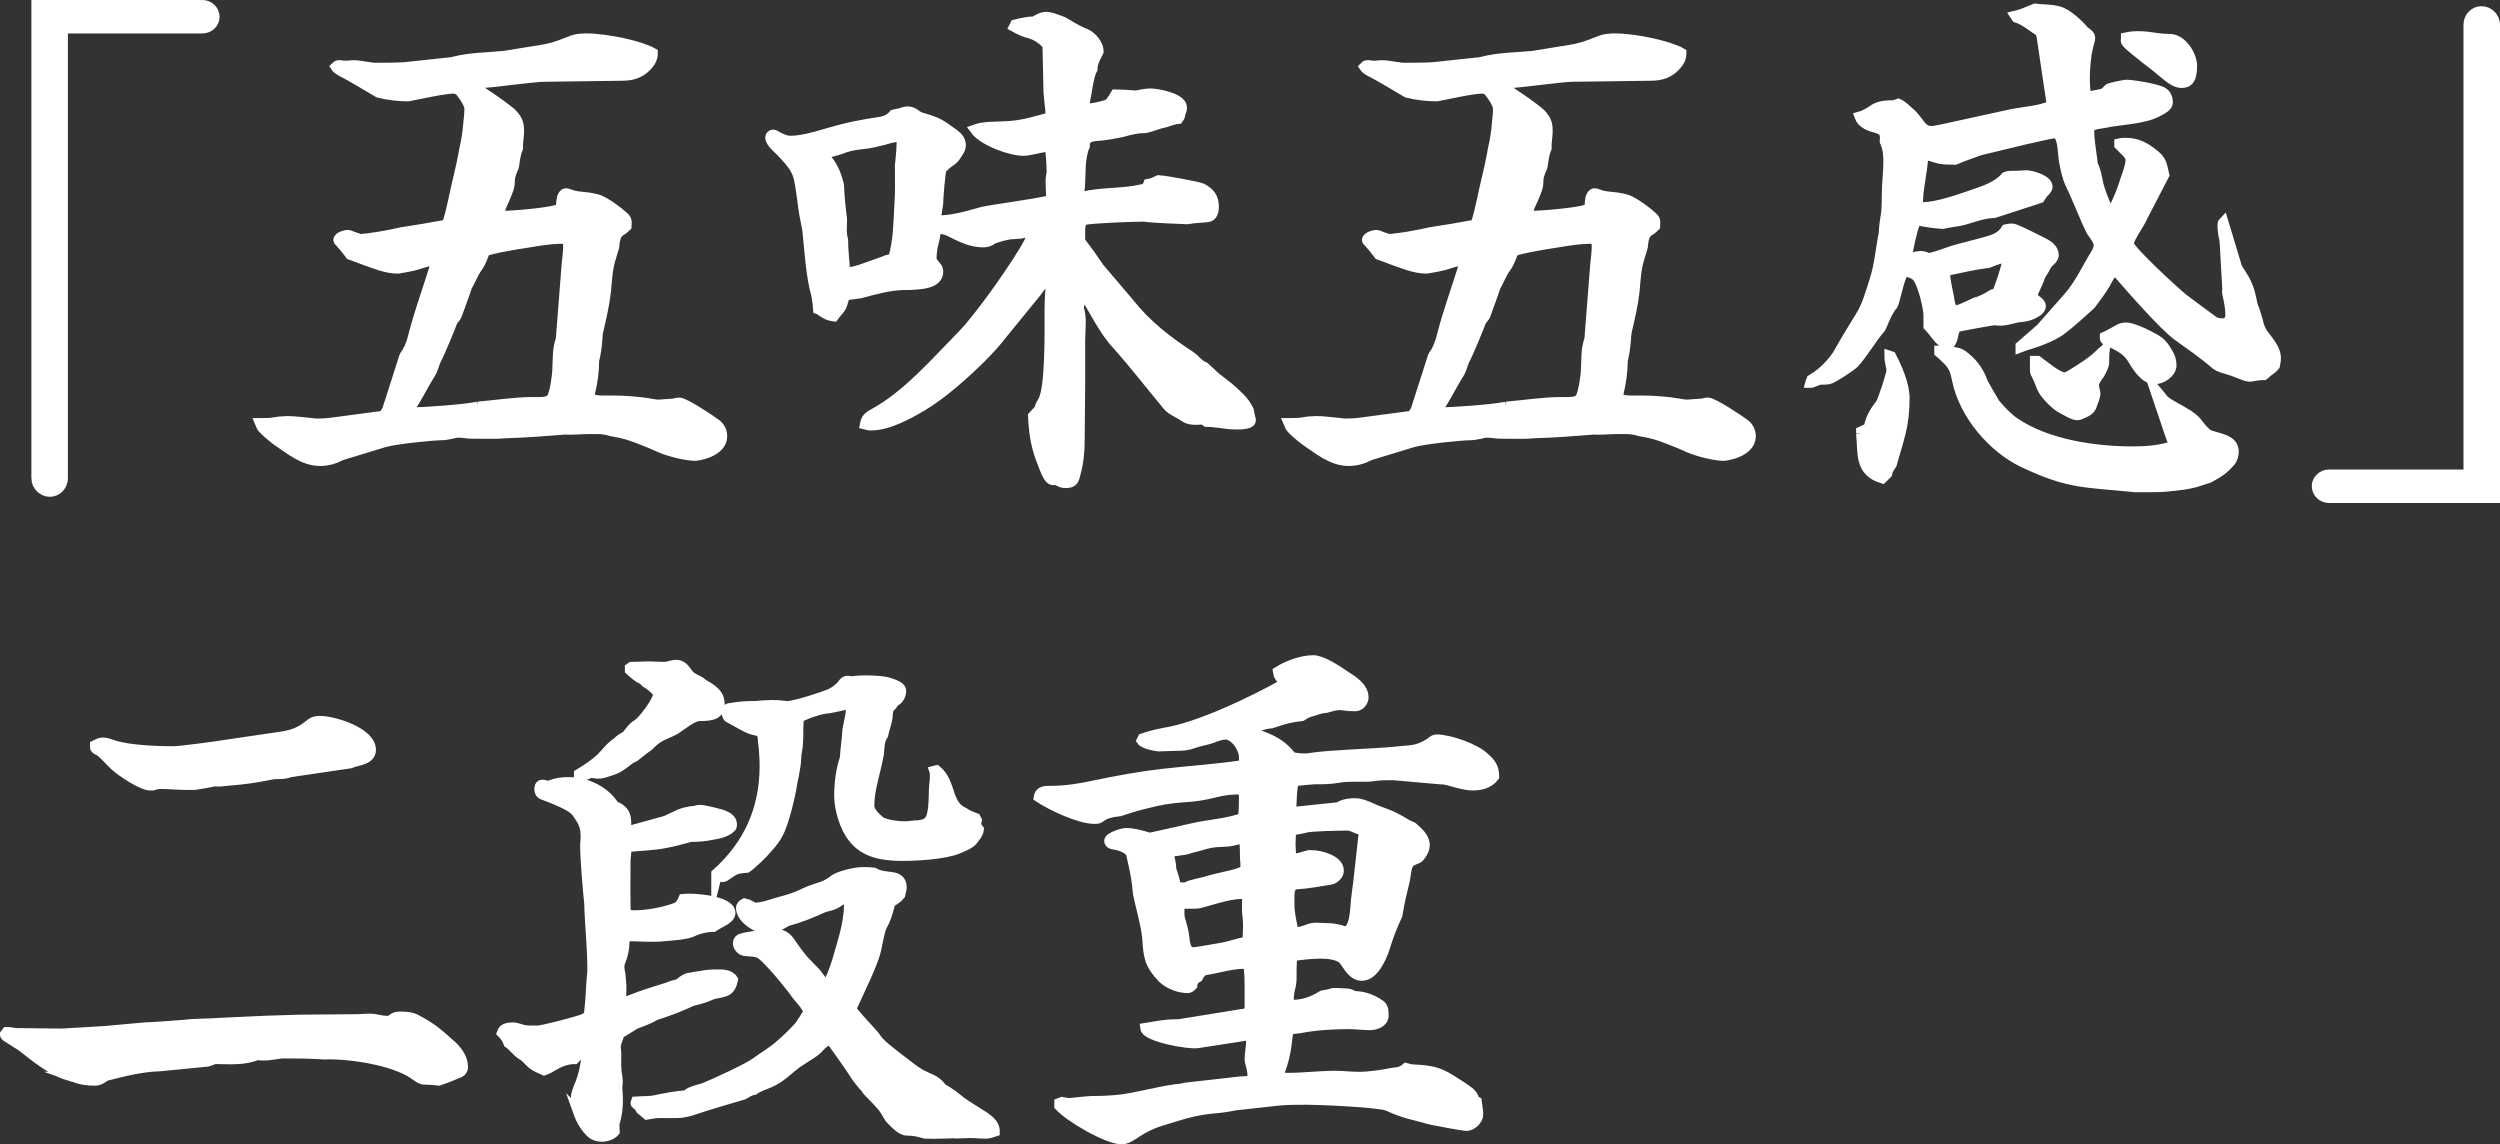
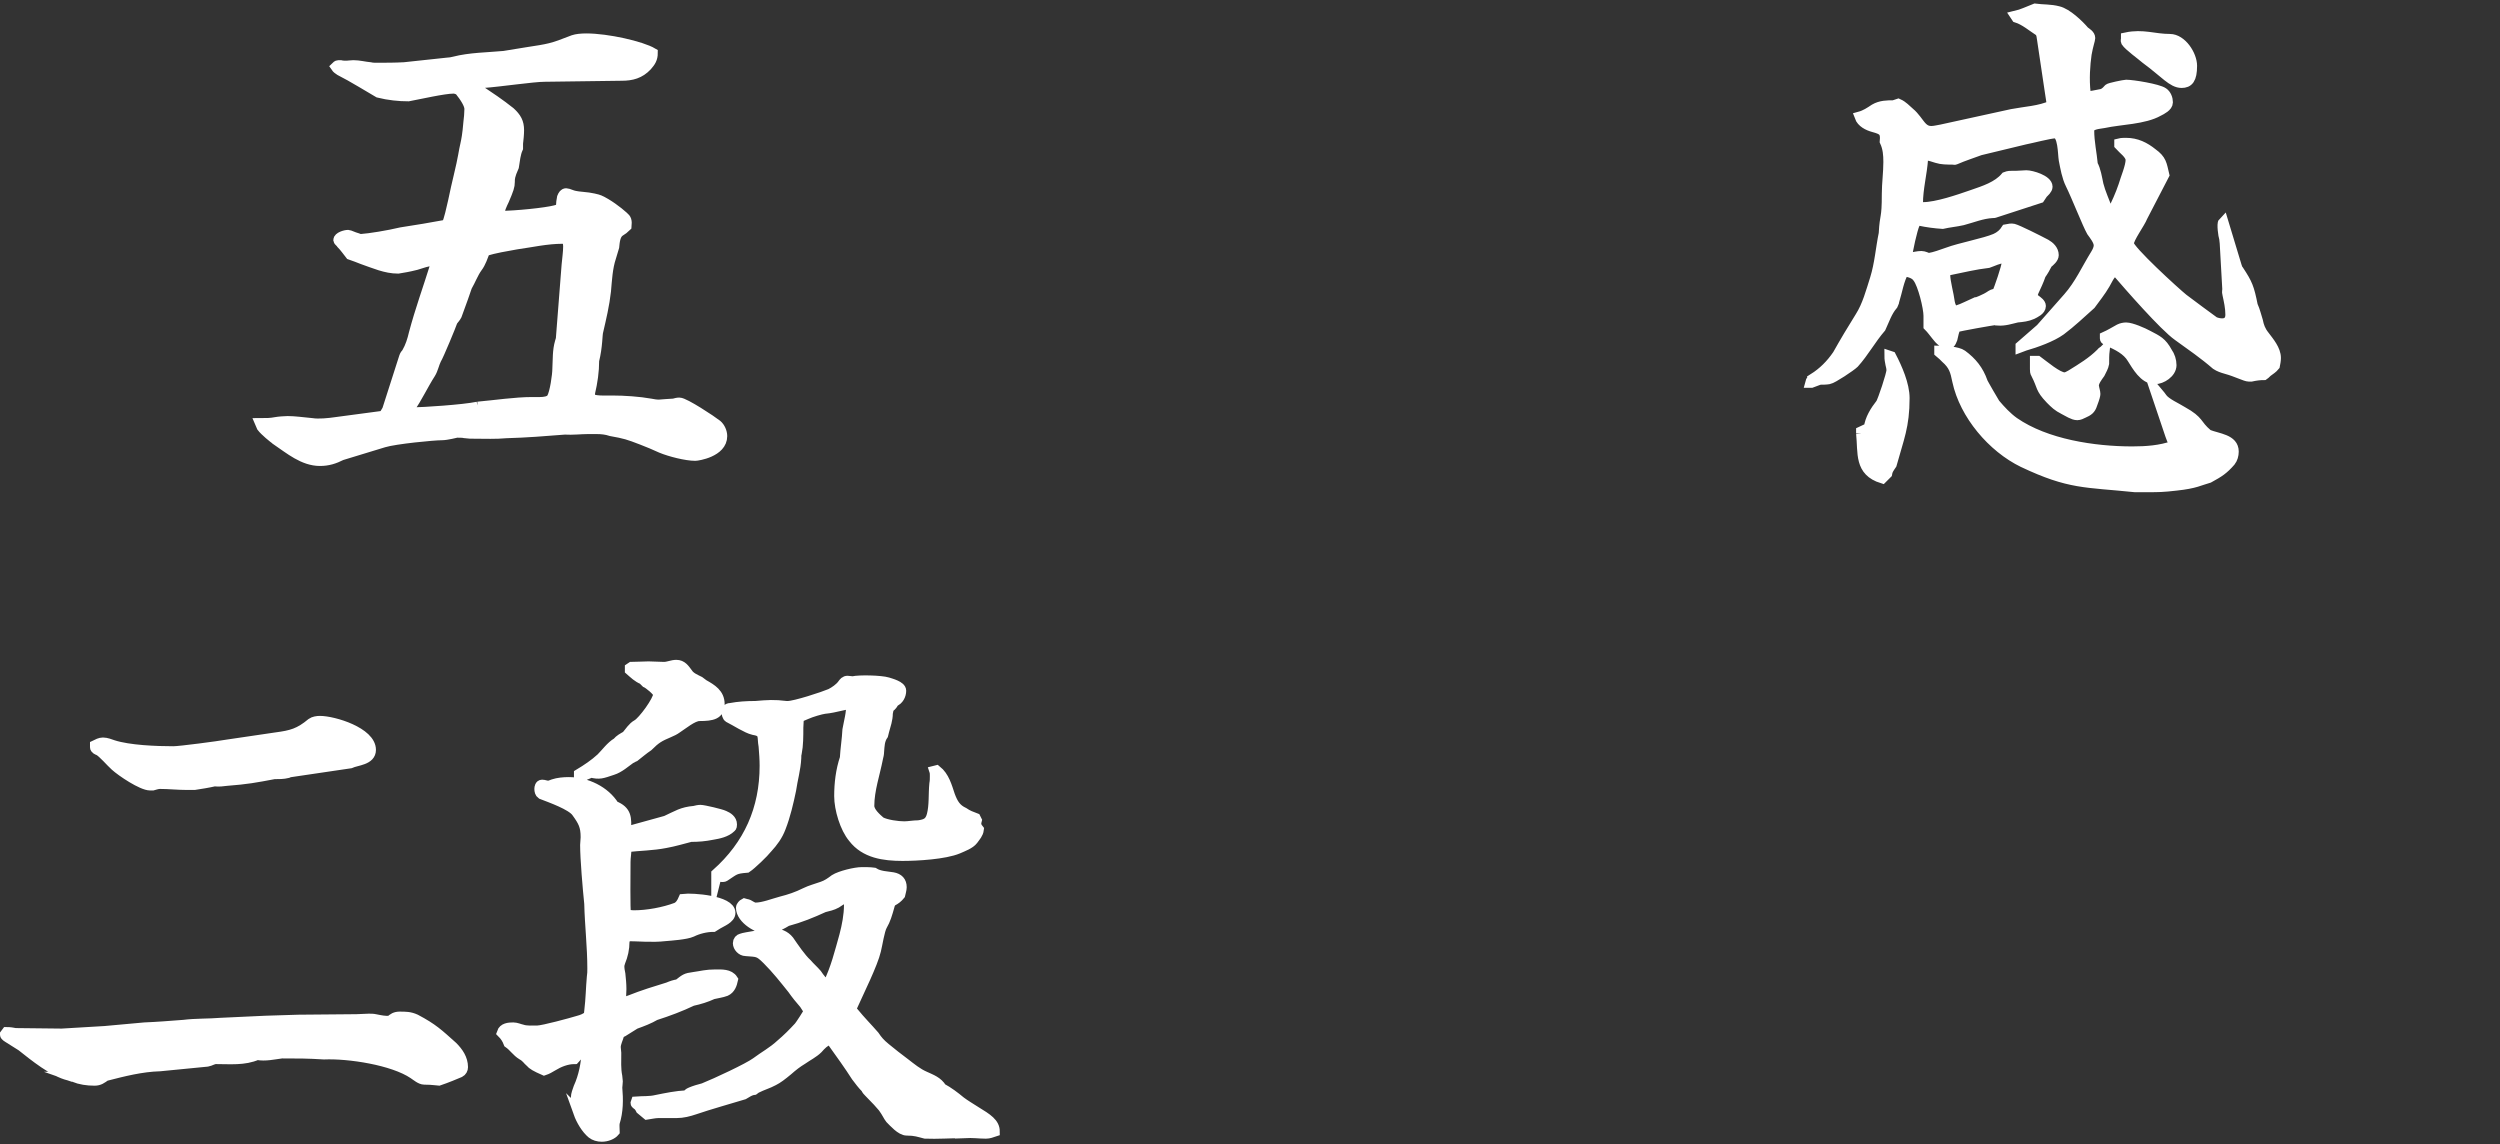
<svg xmlns="http://www.w3.org/2000/svg" viewBox="0 0 243.05 111.25">
  <rect x="0" y="0" width="243.05" height="111.25" fill="#333333" stroke="none" />
  <g fill="#fff" stroke="#fff" stroke-miterlimit="10">
-     <path d="m3.55 46.5v-46h16.15c.6 0 1.15.5 1.15 1.15 0 .6-.55 1.1-1.15 1.1h-13.6v43.75c0 .7-.55 1.3-1.25 1.3s-1.3-.6-1.3-1.3z" />
    <path d="m26.9 42.8c-.35-.25-1.15-.9-1.45-1.3l-.15-.35c.55 0 1 0 1.5-.1.25-.05.9-.1 1.15-.1.7 0 1.35.1 2.4.2.6.1 1.65 0 2.3-.1l4.5-.6.2-.1.3-.5 1.65-5.15c.05-.15.15-.3.25-.4.35-.6.55-1.25.7-1.9.6-2.25 1.35-4.3 2.05-6.55v-.3c0-.1-.05-.2-.2-.2-.5 0-1.15.25-1.65.4-.8.2-1.15.25-1.75.35-1.2 0-2.3-.5-3.45-.9-.25-.1-.9-.35-1.2-.45-.2-.25-.55-.75-.85-1.05-.05-.1-.3-.3-.3-.35 0-.3.65-.5.95-.5.1 0 .5.2.85.3.05.05.35.1.4.1.8-.05 2.65-.35 3.9-.65 1.35-.2 3.1-.5 4.45-.75.45-1.2.8-3.35 1.15-4.7.45-1.85.5-2.5.65-3.1.1-.45.2-.95.3-2.15.05-.4.1-.9.1-1.3 0-.45-.4-1.1-1-1.85-.15-.05-.35-.15-.55-.15-.95 0-3.3.55-4.4.75-.9 0-1.9-.1-2.9-.35-.7-.4-2.55-1.55-3.75-2.15-.15-.1-.3-.2-.4-.35.05-.05.15-.15.25-.15h.2c.2.05.4.05.6.05s.4-.05.65-.05c.55 0 1.1.15 1.65.2.2.05.4.05.6.05.9 0 1.8 0 2.7-.05l4.2-.45c.2 0 .45-.05.65-.1 1.55-.4 3.25-.4 4.85-.55l2.15-.35c2.25-.35 2.45-.35 4.6-1.2.3-.1.75-.15 1.25-.15 2.05 0 5.35.75 6.45 1.4 0 .55-.2.85-.55 1.25-.7.75-1.5.95-2.45.95l-7.5.1c-1.1 0-4.45.5-5.95.6-.25.05-.45.2-.65.3l.15.35c1.05.7 2.1 1.4 3.1 2.2.6.55.85 1 .85 1.75 0 .45-.05.85-.1 1.3v.45c-.25.55-.3 1.2-.4 1.8-.4.9-.4 1.15-.4 1.5 0 .4-.1.7-.55 1.75-.2.4-.45 1-.45 1.2 0 .15.05.25.1.35 1.45 0 4.4-.3 5.35-.55.35-.1.55-.15.55-.4s.05-.6.1-.85c.1-.25.2-.4.4-.4.05 0 .25.05.5.15.1.05.45.15 1.1.2.75.05 1.5.25 1.6.3.8.35 1.8 1.1 2.35 1.6.3.25.35.4.3.95-.2.2-.4.35-.65.5-.45.3-.5 1-.55 1.5l-.3 1c-.35 1.05-.4 2.2-.5 3.3-.15 1.35-.45 2.6-.75 3.9-.1.3-.05 1.45-.4 2.85 0 1.05-.15 2.1-.4 3.15v.25c0 .1.05.25.1.35.35.1.7.15 1.1.15h1c1.1 0 2.6.1 3.7.3.25.05.55.1.8.1.2 0 .45-.05.65-.05l.8-.05c.2-.05.35-.1.55-.1.5 0 3.15 1.75 3.65 2.15.3.25.5.7.5 1.1 0 1.55-2.4 1.9-2.6 1.9-.9 0-2.45-.4-3.3-.75-.65-.3-1.25-.55-1.9-.8-1.3-.5-1.6-.6-3-.85-.45-.15-.9-.2-1.35-.2h-.95c-.6 0-1.45.1-2.2.05-1.9.15-3.75.3-5.65.35-1.1.1-2.05.05-3.1.05-.4 0-.55 0-.95-.05-.15-.05-.6-.05-.75-.05s-.95.25-1.55.25c-.7 0-4.45.35-5.6.7l-4.1 1.25c-.7.35-1.3.55-2.1.55-1.6 0-2.95-1.15-4.2-2zm19.55-3.25c1.7-.15 3.65-.45 5.3-.45h.75c.35 0 .95-.05 1.15-.4.3-.5.55-2.25.55-2.85.05-.9 0-1.75.25-2.6.05-.15.1-.3.1-.45l.55-7.05c.05-.6.15-1.2.15-1.8 0-.4-.1-.75-.55-.75-1.55 0-3.05.35-4.5.55-1.1.2-2.05.35-3.05.65-.2.5-.4 1.15-.75 1.6-.4.55-.65 1.25-1 1.85-.05.2-.6 1.7-1 2.8-.1.2-.25.35-.4.55-.15.45-1.35 3.35-1.6 3.75-.2.4-.3.95-.55 1.35-.65 1-1.45 2.65-1.9 3.2-.05.15-.15.3-.15.45.15.1.25.15.45.15.75 0 4.8-.25 6.2-.55z" />
-     <path d="m102.7 46.6c-.7.35-.95-.6-1.5-2-.5-1.35-.7-2.7-.75-4.15l.6-.65c.05-.3.2-.55.35-.8.75-1.25.65-7.05.65-8.8 0-1.25.1-2.4.2-3.6h-.15l-1.35 1.8-3.3 4.05c-.75.95-1.25 1.5-2.05 2.3-1.6 1.6-3.85 3.6-5.8 4.75-1.35.8-3.3 1.85-4.9 1.85-.2 0-.4-.05-.6-.1.1-.55.35-.75.8-1 3.25-1.75 6.05-5 8.65-7.65 1.65-1.65 5.4-6.95 6.5-9.05l.35-.8c-.35-.25-.55-.2-.95-.1-.25.1-.6.05-.85.1-.7 0-1.4.25-2.05.45-.3.25-.6.35-.95.35-1.25 0-2.25-.55-3.35-1.1-.35-.15-.75-.2-1.1-.3l-.15.1c-.05.6-.2 1.2-.35 1.8-.05.35-.1.7-.1 1 0 .4.25.6.45.85.15.15.2.35.2.5 0 1.1-1.4 1.3-3.45 1.3-1.4.05-2.8.45-4.1.8l-.7.1c-.9.05-.85.25-1.1 1.05-.1.35-.55.75-.8 1.1-.45-.05-.7-.2-1.1-.45-.15-.1-.25-.2-.4-.25-.05-.7-.15-1.4-.35-2.05-.4-1.85-.5-3.75-.7-5.65-.2-1-.4-2-.5-3-.35-2.35-.25-2.7-1.9-4.45-.35-.4-1.2-1-1.2-1.55 0-.15.15-.25.25-.25.15 0 .25.1.35.15.4.2.85.45 1.35.45 1 0 2.3-.35 3.3-.65 1.8-.55 3.65-.95 5.5-1.2.5-.1.9-.3 1.25-.7l.7-.15c.6-.25 1-.2 1.5.2.2.15.45.25.7.3 1.6.5 1.6.6 2.95 1.55.35.25.65.6.65 1.05 0 .4-.25.7-.45 1-.3.5-.6.55-1.05.95-.1.15-.25.2-.35.3-.15.35-.35 2.9-.35 3.4l-.15 1c-.05.25 0 .5.05.7 1.55 0 3-.45 4.45-.85 1.15-.25 4.75-.7 6.5-1.1.1-.15.15-.25.15-.4 0-.5-.05-1-.05-1.5 0-.25.05-.55.1-.8v-.2c0-.8-.1-1.6-.15-2.35-.65 0-1.25.2-1.85.3-.25.05-.5.1-.75.1-1.3 0-3.95-1-4.7-2.05.85-.3 1.75-.25 2.65-.3 1.9-.05 2.8-.4 4.55-.85l.15-.45-.2-2-.1-4.65c-.5-.5-1-.9-1.7-1.1-.6-.15-1-.35-1.55-.65l.1-.2c.65-.15 1.2-.3 1.85-.3.35-.2.75-.45 1.15-.45.45 0 1 .25 1.45.4.35.1 1.25.8 2.4 1.25.6.25 1.25 1.05 1.25 1.7-.3.6-.6 1.1-.6 1.7-.4.7-.55 2.4-.75 3.25-.05.2.05.5.1.65.7-.05 1.4-.2 2.05-.4.35-.15.5-.45.7-.75l.15-.25c.65 0 1.3.05 1.95.1.45-.05.95-.2 1.4-.2.75 0 3.1.45 3.1 1.35 0 .2-.05.35-.15.55 0 .2-.05.35-.2.55-.6.05-1.15.35-1.75.45-.8.25-1.25.45-1.65.45-.55 0-1.05.1-2.15.4-.75.15-1.5.3-2.3.35-.7.05-1.3.2-1.25 1-.55 1.25-.35 2.9-.5 4.25v.5c.15.05.3.15.45.15s.35-.05.5-.1c1.9-.3 3.35-.2 4.95-.55.4-.05.65-.15.8-.55.35-.05.65-.2.95-.35.05-.05.1 0 .15 0 .45 0 3.7.6 4.05.75.8.4 1.2.9 1.2 1.8 0 .4-.1.95-.6 1-.7.05-1.35.1-2 .2-1.3-.05-2.55-.1-3.8-.2-.2-.05-.35-.05-.55-.05-.95 0-4.75.15-5.5.3-.5.1-.55.65-.55 1.05v.8c0 .35.2.5.4.8.5.65.85 1.15 1.25 1.75.1.1.15.25.25.35l2.85 3.35c1.7 2.15 3.7 3.7 6 5.2.45.3.8.85 1.35 1.05l.6.55c.9.9 1.4 1 2.8 2.4.4.4.65.75.9 1.25.05.3.1.6.2.95 0 .45-1.25.4-1.55.4-.7 0-1.35-.15-2-.2-.25-.05-.5-.05-.75-.05l-.35-.25c-.25.05-.5.05-.7.05-.4 0-.75-.05-1.05-.25-.55-.4-1.3-.65-1.7-1.15-1.5-1.8-3.2-4-4.9-5.9-1.45-1.55-2.3-3.65-3.5-5.35l-.1.05c.05.65 0 1.2-.15 1.75.35.85.15 2.15.15 3.1v4.25l-.05 5.55c0 1.05-.1 2.15-.4 3.2-.15.6-.2.9-.95.9-.35 0-.6-.1-.9-.35zm-18.4-20.6c.15-.05.3-.05.45-.1.3-.05.65-.15.95-.3.25-.2.4-.3.7-.35.15 0 .3-.1.45-.15.5-1.65.5-3.4.6-5.15.1-1.3.05-2.6.05-3.85.05-.65.15-1.25.15-1.85.05-.3 0-.55 0-.8-.05-.1-.15-.15-.25-.15-.5 0-1 .15-1.5.3-.65.15-1.35.35-2.05.4-.95.1-1.4.2-2.3.55-.5.15-1 .25-1.5.45l.05.2c.8.75 1.2 1.75 1.45 2.8.05 1.1.15 2.2.3 3.3 0 .7-.1 1.35.1 2 0 1.05.15 2.15.2 3.2.75 0 1.45-.25 2.15-.5z" />
-     <path d="m126.9 42.8c-.35-.25-1.15-.9-1.45-1.3l-.15-.35c.55 0 1 0 1.5-.1.25-.05.9-.1 1.15-.1.7 0 1.35.1 2.4.2.6.1 1.65 0 2.3-.1l4.5-.6.2-.1.3-.5 1.65-5.15c.05-.15.15-.3.25-.4.35-.6.55-1.25.7-1.9.6-2.25 1.35-4.3 2.05-6.55v-.3c0-.1-.05-.2-.2-.2-.5 0-1.15.25-1.65.4-.8.2-1.15.25-1.75.35-1.2 0-2.3-.5-3.45-.9-.25-.1-.9-.35-1.2-.45-.2-.25-.55-.75-.85-1.05-.05-.1-.3-.3-.3-.35 0-.3.65-.5.95-.5.1 0 .5.2.85.3.05.05.35.1.4.1.8-.05 2.65-.35 3.9-.65 1.35-.2 3.1-.5 4.45-.75.45-1.2.8-3.35 1.15-4.7.45-1.85.5-2.5.65-3.1.1-.45.2-.95.3-2.15.05-.4.1-.9.1-1.3 0-.45-.4-1.1-1-1.85-.15-.05-.35-.15-.55-.15-.95 0-3.3.55-4.4.75-.9 0-1.9-.1-2.9-.35-.7-.4-2.55-1.55-3.75-2.15-.15-.1-.3-.2-.4-.35.05-.05.15-.15.25-.15h.2c.2.05.4.05.6.05s.4-.05.65-.05c.55 0 1.1.15 1.65.2.2.05.4.05.6.05.9 0 1.8 0 2.7-.05l4.2-.45c.2 0 .45-.05.65-.1 1.55-.4 3.25-.4 4.85-.55l2.15-.35c2.25-.35 2.45-.35 4.6-1.2.3-.1.75-.15 1.25-.15 2.05 0 5.35.75 6.45 1.4 0 .55-.2.85-.55 1.25-.7.75-1.5.95-2.45.95l-7.5.1c-1.1 0-4.45.5-5.95.6-.25.05-.45.2-.65.3l.15.35c1.05.7 2.1 1.4 3.1 2.2.6.55.85 1 .85 1.75 0 .45-.05.85-.1 1.3v.45c-.25.55-.3 1.2-.4 1.8-.4.9-.4 1.15-.4 1.5 0 .4-.1.7-.55 1.75-.2.4-.45 1-.45 1.2 0 .15.05.25.1.35 1.45 0 4.4-.3 5.35-.55.35-.1.55-.15.55-.4s.05-.6.1-.85c.1-.25.2-.4.4-.4.05 0 .25.05.5.15.1.05.45.15 1.1.2.75.05 1.5.25 1.6.3.8.35 1.8 1.1 2.35 1.6.3.25.35.4.3.95-.2.2-.4.35-.65.5-.45.3-.5 1-.55 1.5l-.3 1c-.35 1.05-.4 2.2-.5 3.3-.15 1.35-.45 2.6-.75 3.9-.1.3-.05 1.45-.4 2.85 0 1.05-.15 2.1-.4 3.15v.25c0 .1.05.25.1.35.35.1.7.15 1.1.15h1c1.1 0 2.6.1 3.7.3.25.05.55.1.8.1.2 0 .45-.05.65-.05l.8-.05c.2-.05.35-.1.55-.1.5 0 3.15 1.75 3.65 2.15.3.25.5.7.5 1.1 0 1.55-2.4 1.9-2.6 1.9-.9 0-2.45-.4-3.3-.75-.65-.3-1.25-.55-1.9-.8-1.3-.5-1.6-.6-3-.85-.45-.15-.9-.2-1.35-.2h-.95c-.6 0-1.45.1-2.2.05-1.9.15-3.75.3-5.65.35-1.1.1-2.05.05-3.1.05-.4 0-.55 0-.95-.05-.15-.05-.6-.05-.75-.05s-.95.25-1.55.25c-.7 0-4.45.35-5.6.7l-4.1 1.25c-.7.35-1.3.55-2.1.55-1.6 0-2.95-1.15-4.2-2zm19.55-3.25c1.7-.15 3.65-.45 5.3-.45h.75c.35 0 .95-.05 1.15-.4.3-.5.55-2.25.55-2.85.05-.9 0-1.75.25-2.6.05-.15.1-.3.1-.45l.55-7.05c.05-.6.15-1.2.15-1.8 0-.4-.1-.75-.55-.75-1.55 0-3.05.35-4.5.55-1.1.2-2.05.35-3.05.65-.2.5-.4 1.15-.75 1.6-.4.55-.65 1.25-1 1.85-.05.2-.6 1.7-1 2.8-.1.2-.25.35-.4.55-.15.45-1.35 3.35-1.6 3.75-.2.4-.3.95-.55 1.35-.65 1-1.45 2.65-1.9 3.2-.05.15-.15.3-.15.45.15.1.25.15.45.15.75 0 4.8-.25 6.2-.55z" />
    <path d="m176.3 36.8c.95-.6 1.7-1.35 2.35-2.3.7-1.25 1.45-2.5 2.2-3.7.7-1.1 1.05-2.45 1.45-3.7.45-1.45.55-2.95.85-4.4.1-1.95.3-1.25.3-3.85 0-1 .15-2.05.15-3.1 0-.7-.05-1.35-.35-2 .1-1-.2-1.15-1.1-1.4-.55-.15-1.15-.45-1.35-1 .55-.15 1-.45 1.45-.75.6-.35 1.25-.35 1.85-.35l.45-.15c.45.2.75.55 1.1.85.25.2.45.45.65.7.4.5.7 1.1 1.45 1.1.35 0 .65-.1 1-.15l6.85-1.5c1.3-.25 2.7-.3 3.9-.85l-.25-1.65-.7-4.7c-.05-.3-.05-.6-.25-.85-.7-.45-1.45-1.1-2.25-1.35l-.1-.15c.65-.15 1.25-.45 1.9-.7.75.1 1.5.05 2.25.25.85.2 2 1.3 2.55 1.95.2.15.55.35.55.65 0 .15-.2.7-.35 1.55-.15 1.05-.25 2.45-.1 3.75.05.2.15.35.35.35.3 0 .65-.1.95-.15.45-.05.65-.2.95-.55.05-.1 1.55-.4 1.7-.4.65 0 3.1.4 3.6.75.3.2.45.6.45.95 0 .4-.6.7-.9.85-1.4.8-3.7.8-5.3 1.15-.5.1-1.45.1-1.45.75 0 1.1.25 2.2.35 3.3.3.55.4 1.25.55 1.95.2.8.6 1.65.9 2.5.1.2.2.25.45.2.4-.85.8-1.7 1.1-2.6.2-.7.7-1.85.7-2.5 0-.55-.75-1.05-1.1-1.45v-.15c.2-.05.45-.05.65-.05 1 0 1.8.4 2.55 1 .9.65.9 1.05 1.15 2.1l-2.1 4.05c-.25.65-1.35 2.1-1.35 2.65 0 .6 4.55 4.75 5.3 5.35.25.2 2.95 2.2 3.05 2.25.25.1.5.15.75.15.5 0 .8-.3.8-.85 0-.7-.15-1.35-.3-2.05-.05-.15 0-.3 0-.45l-.25-4.45c0-.15-.05-.3-.05-.45-.1-.3-.25-1.45-.1-1.6l1.3 4.3c.05.15.1.3.2.4.85 1.3 1 1.65 1.35 3.4.25.55.35 1.05.5 1.5.1.5.25.95.65 1.45.45.6 1.1 1.35 1.1 2.15 0 .25-.05.5-.1.75-.2.25-.45.4-.65.55-.15.1-.25.25-.4.35-.4 0-.8.05-1.25.15h-.2c-.35 0-1.15-.45-2.25-.75-.35-.1-.65-.2-.95-.4-1.15-1-2.45-1.9-3.7-2.8-1.35-.95-4.75-4.85-6-6.3-.55 0-.85.85-1.1 1.25-.4.7-1 1.45-1.4 2-.95.85-1.9 1.75-2.9 2.5-.9.65-2.45 1.2-3.5 1.5l-.4.15v-.1l1.95-1.7 2.65-3c1.15-1.3 1.8-2.8 2.7-4.25.15-.25.3-.55.3-.85 0-.45-.45-1-.7-1.35-.4-.7-1.5-3.5-2.05-4.6-.35-.7-.5-1.6-.65-2.35-.1-.55-.05-2.6-.85-2.6-.5 0-2.4.5-2.95.6l-4.35 1.05c-.8.3-1.6.55-2.4.9-.05.05-.2 0-.3 0-.5 0-1.05 0-1.5-.15-.35-.1-.7-.25-1.05-.25-.2 0-.25.2-.3.3-.1 1.5-.5 2.9-.5 4.4 0 .3.25.35.5.35 1.35 0 3.5-.75 4.8-1.2 1.15-.4 2.45-.8 3.25-1.75.25-.1.45-.1.7-.1h.35c.35 0 .65-.05.95-.05.5 0 2.05.45 2.05 1.1 0 .25-.3.5-.45.65l-.3.45-4.3 1.4c-.1.05-.2.05-.3.05-1 .05-1.95.45-2.9.7-.65.15-1.3.2-1.95.35-.75-.05-1.5-.15-2.2-.3h-.15c-.2 0-.3.1-.35.3-.25.55-.7 2.6-.75 3.2l.35.1c.35-.05.7-.15 1.05-.15.25 0 .5.15.7.2.65-.1 1.25-.35 1.85-.55 1.2-.45 3.6-.9 4.65-1.35.45-.2.8-.5 1.05-.9.25-.05.5-.1.7-.05.4.1 2.4 1.1 3.15 1.5.35.2.75.55.75 1.05 0 .3-.35.6-.6.8-.2.4-.4.75-.65 1.1-.2.6-.45 1.1-.7 1.65l-.15.45c.1.1.2.25.35.35.2.15.5.35.5.6 0 .4-.55.65-.85.8-.45.2-.9.25-1.45.3-.65.15-1.2.35-1.9.3-.05-.05-.1-.05-.15-.05-.3 0-3.55.6-3.9.7-.2.35-.25.75-.35 1.15-.05.15-.15.35-.25.45-.6.05-.95-.35-1.3-.8-.25-.3-.45-.6-.75-.9v-1c0-.8-.55-3.05-1.05-3.7-.3-.45-.85-.55-1.35-.65-.5.85-.65 1.95-.95 2.9 0 .15-.1.25-.15.4-.55.65-.8 1.45-1.15 2.2-.95 1.1-1.65 2.4-2.6 3.45-.3.3-2.1 1.5-2.45 1.55-.3.05-.6.05-.9.05l-.8.3h-.1c.05-.2.15-.3.3-.4zm4.65 5.35v-.2l.75-.35c.1-.85.6-1.65 1.15-2.35.2-.3 1.05-2.85 1.05-3.25 0-.2-.05-.4-.1-.6-.05-.25-.1-.5-.1-.8l.15.05c.6 1.15 1.3 2.75 1.3 4.05 0 2.75-.55 3.9-1.25 6.45-.2.3-.4.55-.45.9l-.45.45c-2.25-.7-1.85-2.45-2.05-4.35zm15.75 2.8c-3-1.45-5.7-4.65-6.4-7.9-.2-1-.35-1.55-1.15-2.25l-.25-.25-.35-.3v-.15c.5 0 1.8.1 2.2.4.95.7 1.6 1.5 2 2.65.05.15 1.1 1.95 1.2 2.1.55.65 1.15 1.3 1.85 1.8 3.1 2.15 7.8 2.85 11.5 2.85 1.35 0 2.75-.1 4-.55.05-.25 0-.45-.15-.65l-.15-.4-1.5-4.45c.25.3.5.55.7.85.35.5 1.4.95 1.95 1.3.9.5 1.2.8 1.45 1.1s.4.6 1.05 1.15c1 .4 2.5.45 2.5 1.65 0 .35-.1.7-.3.95-.7.8-1.1 1.05-2.1 1.6-.9.25-1.3.55-3.2.75-1.25.15-1.8.15-2.6.15h-1.4c-4.85-.5-6.3-.25-10.85-2.4zm-5.15-15.3c.75-.3 1.4-.5 2.05-.95.15-.1.4-.15.55-.15.2-.45.95-2.6.95-3 0-.2-.05-.45-.3-.45-.5 0-1.05.3-1.5.45-1.3.15-2.5.45-3.75.7-.25.05-.45.2-.45.45 0 .7.35 1.9.45 2.7.05.3.2.6.35.85.55-.05 1.1-.35 1.65-.6zm9.1 10.15c-.6-.3-.85-.55-1.3-1-1.05-1.1-.75-1.2-1.4-2.45-.1-.15-.1-.3-.1-.45v-.8h.25c.55.4 1.95 1.6 2.6 1.6.25 0 .45-.15.65-.25 1.05-.65 2.05-1.25 2.9-2.1.1-.15.25-.2.35-.3-.05.45-.05.85-.05 1.3-.05.3-.25.65-.4.95-.25.35-.6.8-.6 1.2.05.35.15.6.15.8 0 .1-.05.35-.3 1-.15.5-.4.65-.85.85-.2.1-.4.2-.6.2-.4 0-.9-.35-1.3-.55zm6.65-4.95c-.5-.85-1.45-1.3-2.35-1.7-.1-.05-.3-.1-.3-.25v-.15c.45-.2.95-.5 1.4-.75.2-.1.45-.15.65-.15.5 0 1.65.5 2.1.75.95.5 1.35.65 1.9 1.65.25.35.4.8.4 1.25 0 .75-.95 1.35-1.6 1.35-1.05 0-1.75-1.3-2.2-2zm1.3-29.15c-.4-.35-1.65-1.25-1.9-1.65-.05-.1 0-.2 0-.3v-.1c1.65-.35 2.7.15 4.25.15 1.15 0 2.15 1.55 2.15 2.6 0 1.3-.35 1.65-1 1.65-.9 0-1.6-.95-3.5-2.35z" />
-     <path d="m226.4 48.4c-.6 0-1.15-.5-1.15-1.15 0-.6.55-1.1 1.15-1.1h13.6v-43.75c0-.7.55-1.3 1.25-1.3s1.3.6 1.3 1.3v46z" />
    <path d="m7.15 104.7-.45-.15c-1.5-.35-3.4-1.9-4.6-2.85l-1.35-.85s-.25-.15-.25-.25v-.05l.15-.2c.3 0 .6.05.85.1l4.5.05 4.2-.25c1.3-.1 2.55-.25 3.85-.35 1.25-.05 2.5-.15 3.8-.25 1.2-.15 2.45-.1 3.65-.2l4.3-.2 3.2-.1 5.65-.05c.4 0 .8-.05 1.2-.05.2 0 .45 0 .65.05.5.1.95.2 1.45.15.25-.25.5-.4.9-.4.6 0 1 0 1.55.25 1.7.9 2.2 1.4 3.6 2.65.55.55 1 1.2 1 2 0 .2-.1.4-.3.5-.35.15-1.3.55-2.05.8-.1 0-.55-.1-1.4-.1-.35 0-.75-.35-1.05-.55-2-1.35-6.3-2-8.7-1.9-1.6-.1-2.55-.1-4.1-.1-.8.1-1.6.3-2.4.15-1.25.55-2.65.4-4 .4-.3 0-.55.2-.85.25l-4.6.45c-1.8.05-3.55.5-5.3.95-.35.25-.6.45-1.05.45-.75 0-1.35-.1-2.05-.35zm4.05-30.25c-.4-.35-1.2-1.3-1.6-1.5-.15-.05-.35-.15-.35-.3v-.2c.2-.1.5-.25.75-.25.35 0 .7.15 1 .25 1.55.5 4.2.6 5.85.6.65 0 4.4-.5 5.25-.65l4.75-.7c1.5-.2 2.25-.4 3.45-1.4.2-.15.55-.2.8-.2 1.35 0 4.95 1.1 4.95 2.8 0 1-1.35 1-2 1.3l-5.75.85c-.1 0-.25.05-.35.1-.4.1-.85.1-1.3.1-1.85.35-2.65.5-4.6.65-.4.05-.75.1-1.2.05-.65.15-1.3.25-1.95.35h-.7c-.9 0-1.8-.1-2.65-.1-.25 0-.5.1-.7.15h-.25c-.8 0-2.8-1.35-3.4-1.9z" />
    <path d="m56.25 108.2c-.05-.15-.25-1.3-.25-1.5 0-.3.15-.65.25-.95.5-1.1.75-2.35.8-3.6-.55.1-.85.4-1.2.8-.75 0-1.5.3-2.15.7-.25.15-.5.3-.8.4-.8-.35-1.15-.55-1.35-.8-.25-.2-.35-.45-.8-.7-.5-.3-.8-.8-1.3-1.15-.15-.4-.35-.7-.65-1 .15-.45.65-.5 1.1-.5.3 0 .6.15.85.2.45.15 1.05.1 1.5.1.55 0 3.3-.75 3.95-.95.4-.1.75-.25 1.05-.5l.05-.45c.15-1.25.15-2.2.25-3.3.05-.3.05-.55.05-.85 0-2.1-.25-4.2-.3-6.3-.15-1.45-.4-4.35-.4-5.7 0-.25.05-.5.05-.75 0-1.1-.25-1.55-.9-2.45-.5-.7-2.5-1.4-3.4-1.75-.15-.1-.2-.3-.2-.5 0-.15.05-.4.25-.4s.4.1.6.1c.15 0 .35-.1.5-.15.45-.15 1-.2 1.5-.2 1.7 0 3.5.85 4.4 2.3 1.25.5 1.2 1.2 1.15 2.4l.1.1 3.8-1.05c1.1-.5 1.55-.85 2.75-.95.2-.05.4-.1.6-.1.3 0 2 .4 2.3.55.35.15.75.4.75.85 0 .1 0 .25-.1.3-.45.45-1.2.6-1.8.7-.75.15-1.35.2-2.1.2-.8.2-1.6.45-2.45.6-1.25.25-2.5.25-3.8.4 0 .5-.1 1-.1 1.45 0 .75-.05 4.7.05 5.1.25.05.5.1.8.1 1.3 0 2.9-.3 4.1-.75.35-.15.55-.5.7-.85.85-.1 4.55.15 4.55 1.35 0 .55-.85.85-1.25 1.1l-.4.25c-.7 0-1.5.2-2.1.5-.55.25-2 .35-2.6.4-1.3.15-2.55 0-3.85 0-.05.2-.05.4-.1.55 0 .7-.15 1.35-.4 1.95-.05.15-.1.3-.1.45 0 .25.05.5.1.75.05.5.1.95.1 1.45l-.05 1.3.2.05.7-.25c1.25-.5 2.55-.9 3.7-1.25.35-.15.65-.25 1-.3.65-.5.7-.6 1.5-.7.75-.1 1.2-.25 2.1-.25.6 0 1.35-.05 1.7.5-.1.45-.25.9-.7 1.1-.4.15-.85.2-1.25.3-.65.3-1.3.5-2 .65-1.15.55-2.35 1-3.6 1.4-.6.35-1.25.6-1.95.85l-1.2.75c-.15.05-.25.15-.35.25-.1.4-.35.85-.35 1.25 0 .2.05.4.05.55 0 .8-.05 1.55.1 2.3l.05.5c0 .2-.05.4-.05.6.1 1.15.1 2.3-.25 3.4-.05.25 0 .6 0 .85-.25.3-.75.5-1.25.5-.35 0-.7-.1-.95-.3-.55-.45-1.05-1.3-1.3-2zm.05-32.75v-.2c.75-.45 1.5-.95 2.15-1.55.5-.5.95-1.15 1.55-1.5.25-.3.55-.45.9-.65.35-.4.6-.85 1.05-1.1.55-.3 2.05-2.35 2.05-2.95 0-.3-.95-1.05-1.2-1.15l-.3-.3c-.5-.2-.85-.55-1.25-.9v-.2l.15-.1c.55 0 1.1-.05 1.65-.05.5 0 1 .05 1.5.05.4 0 .8-.2 1.2-.2.55 0 .8.4 1.1.8.25.4.75.6 1.15.8l.4.3c.8.45 1.55.9 1.55 1.9s-.7 1.15-1.95 1.15c-.65 0-1.65.85-2.2 1.2-.2.15-.5.3-.75.4-.95.4-1.3.6-2.05 1.35-.45.3-.85.65-1.3 1-.15.05-.25.15-.4.2-.5.35-1.1.9-1.75 1.1-1.05.35-1.25.45-2.1.25-.3.15-.75.3-1.05.45zm37.35 34.7c-1.1 0-2.6.1-3.7.05-.6-.15-.95-.3-1.8-.3-.55 0-1.25-.8-1.6-1.15-.2-.25-.3-.55-.7-1.1-.25-.3-.65-.75-1.4-1.5-.1-.1-.2-.2-.25-.35-.35-.35-.65-.75-.95-1.15-.7-1.1-1.5-2.2-2.25-3.25-.1-.15-.25-.25-.35-.35-.5.2-.8.5-1.15.9-.4.4-1 .7-1.5 1.05-.5.3-.95.65-1.4 1.05-.6.5-1 .8-1.4 1-.55.3-1 .4-1.7.75l-.2.15c-.4.05-.65.25-1 .45-1.15.35-3.45 1-4.75 1.45-.6.2-1.15.35-1.8.35h-1.75c-.35 0-.75.1-1.1.15l-.6-.5c-.1-.2-.2-.35-.35-.45-.05-.05-.15-.1-.15-.15l.05-.15c.65-.05 1.35 0 1.95-.15 1-.2 1.95-.4 2.95-.45.1-.1.25-.25.4-.3.35-.15.85-.3 1.25-.4 1.25-.5 4.35-1.95 5.1-2.5.8-.6 1.65-1.05 2.4-1.75.65-.55 1.2-1.1 1.75-1.7.15-.15.95-1.4 1-1.55l-.45-.7c-.4-.45-.8-.95-1.15-1.45-.8-1-1.55-1.95-2.45-2.85-.85-.85-.95-.75-2.1-.85-.4 0-.75-.4-.75-.75 0-.25.15-.4.35-.45.2-.1 2.75-.5 3-.5.65 0 1.2.2 1.6.7.45.65 1.15 1.7 1.75 2.25.3.35.65.65.95 1 .25.35.65 1 1.1 1 .75-1.5 1.15-3.15 1.6-4.75.25-.95.45-2 .45-2.95 0-.25 0-.65-.35-.65-.3 0-.65.3-.9.45-.35.2-.8.3-1.2.4-1.2.55-2.3 1-3.6 1.35-.3.2-1.45.8-1.75.8-1 0-2.7-1-2.7-2.1 0-.15.2-.35.3-.4.15.05.3.05.4.1.2.1.45.3.7.3.75 0 1.75-.4 2.5-.6.8-.2 1.55-.45 2.35-.85.5-.25 1.1-.4 1.65-.6.45-.15.8-.4 1.2-.7.55-.35 2-.7 2.65-.7.4 0 .8 0 1.15.05.55.35 1.25.35 1.85.45.55.1.85.4.85.95 0 .25-.1.5-.15.75-.2.25-.45.45-.75.6-.2.15-.25.35-.3.55-.2.7-.35 1.25-.7 1.85-.25.45-.45 1.8-.6 2.4-.3 1.3-1.65 4-2.25 5.35-.05.1-.1.25-.1.35 0 .15.1.25.2.35.65.8 1.35 1.5 2 2.25.3.45.55.75 1.1 1.2s1.3 1.05 1.85 1.45c.65.5 1.25 1 1.95 1.3.65.3 1.25.5 1.65 1.15.65.35 1.25.8 1.85 1.3.4.3.9.6 1.45.95 1.15.7 1.85 1.15 1.85 1.95-.3.1-.55.2-.85.2-.7 0-1.15-.1-2.2-.05zm-24-24.95v-.25c3.15-2.8 4.7-6.3 4.7-10.5 0-.65-.05-1.25-.1-1.9l-.05-.35c-.05-.85-.05-1.1-.95-1.25-.65-.15-1.7-.85-2.4-1.2-.15-.1-.2-.35-.2-.55s.1-.35.35-.35c.8-.15 1.6-.2 2.45-.2 1.2-.1 1.8-.15 3 0h.15c.7 0 3.45-.9 4.15-1.2.4-.2.9-.55 1.15-.9.15-.2.25-.35.5-.35.2 0 .35.05.5.05.65-.15 2.75-.1 3.4.1.3.1 1.3.35 1.3.8s-.25.9-.65 1.05c-.15.25-.25.4-.45.55-.15.15-.15.4-.2.6 0 .6-.2 1.15-.35 1.7l-.1.4c-.35.5-.35 1.05-.4 1.65 0 .2-.05.4-.1.6-.3 1.55-.85 3.1-.85 4.65 0 .6.7 1.2 1.1 1.55.55.3 1.7.45 2.3.45.45 0 .9-.1 1.4-.1.7-.1 1.1-.25 1.3-1 .25-.95.15-2.05.25-3.05.05-.25.05-.5.05-.75 0-.15 0-.35-.05-.5l.2-.05c.75.6 1 1.55 1.3 2.45.3.8.6 1.3 1.35 1.65.35.25.75.4 1.15.55l.1.2c-.1.35-.05.6.2.9-.05.4-.3.65-.55 1-.3.4-1 .65-1.45.85-1.3.55-4 .7-5.4.7-1.8 0-3.65-.25-4.8-1.75-.8-.95-1.35-2.8-1.35-4.05s.15-2.5.55-3.7c.05-.9.2-1.8.25-2.75.15-.85.4-1.65.35-2.5-.45-.05-1.5.35-2.6.45-.35.05-1.25.3-1.8.55l-.7.3c0 .35-.05.65-.05 1 0 .8 0 1.7-.15 2.45-.05.15-.05.35-.05.5-.05 1.05-.35 2.05-.5 3.1-.25 1.2-.55 2.5-1 3.65-.3.8-.75 1.4-1.3 2-.35.45-1.55 1.6-2 1.9-1.2.1-1.15.2-2.15.85-.05.05-.2.05-.25.05-.2 0-.35-.05-.55-.05z" />
-     <path d="m103 107.5v-.25l.25-.1c.25.05.5.1.75.1.3 0 1.5-.2 2.45-.2.85 0 1.7-.05 2.6-.15 1.75-.25 3.5-.75 5.3-1 .35 0 .65-.1.95-.15l5.3-.6c.4 0 .8-.05 1.2-.15 0-.55-.05-1.05-.2-1.5-.05-.2-.1-.35-.1-.55 0-.5.15-1.2.15-1.75 0-.2-.05-.6-.35-.55l-4.85.75c-.85.15-5-.6-5.1-1.45.9-.15 1.95-.35 2.8-.35.25 0 .45 0 .7-.05l6.5-1.05.15-.2v-2.2c0-.8 0-1.6-.15-2.4-1.4-.1-2.8.4-4.15.6-.35.05-.6.4-.75.7-.35.2-.5.4-.55.8-.1.1-.25.25-.4.25-.85 0-1.8-.35-2.45-.95-1.3-1.35-1.4-2.1-1.5-3.9-.15-1.45-.6-2.85-.9-4.3-.15-1.4-.15-1.6-.65-3.8-.15-.7-1.3-.95-1.9-1.05-.15-.05-.25-.15-.25-.3 0-.35 1.3-.75 1.6-.75.75 0 1.4.2 2.1.4.1 0 .2.05.3.05l4.7-1.05c1.1-.2 3.35-.45 4.3-.9.1-.65.1-1.35.1-2 0-.25-.05-.5-.1-.75-1-.05-1.85.05-2.8.3-1 .25-1.95.4-2.95.45-1.4.1-2.3.25-3.65.6-.85.2-1.7.45-2.55.75-.75.1-1.35.15-2 .65-.1.1-.35.1-.5.1-1.45 0-4.2-1.3-5.4-2.1.1-.65.7-.6 1.2-.6 1.5 0 2.9-.25 4.3-.55 2.15-.45 4.35-.85 6.5-1.1 2.6-.3 5.2-.45 7.8-.85.15-.25.2-.45.15-.7.05-.95-.9-2.3-1.8-2.3-.3 0-.65.1-.95.2-.55.25-1.1.35-1.7.5-1.05.35-1.25.4-2.35.4-.45 0-.95.05-1.45.05-.35 0-1.5-.25-1.7-.55l.1-.2c.7-.25 1.35-.4 2.1-.55 3.3-.5 8.6-3.05 11.55-4.7l.2-.25-.15-.2c-.35-.15-.5-.45-.55-.8.95-.6 2.3-1.1 3.45-1.1.75 0 2.2.9 3.05 1.5.7.45 1.8 1.1 1.8 2.1 0 .4-.35.85-.8.85-1 0-1.15-.15-1.7-.1-.25 0-.55.1-1.1.25-.5.05-.85.15-1.25.3-.55.15-.7.2-1.15.5-1.2.15-1.75.3-2.9.7-1.4.15-1.3.5-2.3.55-.2 0-.3.05-.45.2 1.8.45 3.55 1 4.65 2.55.4.1.85.15 1.3.15.15 0 .35 0 .55-.05 1.9-.3 6.05-.4 8.15-.6 1.6-.2 2.15 0 3.55-.9.15-.15.35-.3.55-.3 1.25 0 3.85.9 4.7 1.8.65.55.9 1 .9 1.8-.5.65-1.3.85-2.05.85s-1.5-.25-2.25-.45c-.3-.1-.65-.15-.95-.15l-4.55-.4c-.7 0-1.3 0-1.95.1-.3.05-.6.05-.9.05h-.85c-.5 0-1.05 0-1.6.1-.8.15-1.6.15-2.45.15-.3.05-1.75.1-1.9.25-.2.2-.3 2.5-.25 2.85l.2.1 4.3-.45c.1 0 .25-.1.35-.15.35-.2.95-.25 1.35-.25s.8.15 1.2.3c1.3.6 1.55.6 2.1.85.35.15.8.35 1.7.9.15.1.35.15.55.25.5.45 1.2 1 1.2 1.75 0 .45-.25.85-.55 1.2-.1.1-.25.15-.4.2-.9.35-.75.85-1 2.1-.25 1-.55 2.25-.7 3.3-.5 1.05-.9 2.1-1.25 3.25-.3.9-1.05 2.65-2.2 2.65-.85 0-1.25-.85-1.7-1.45-.4-.6-1.6-.7-2.25-.7-.9 0-1.75.1-2.6.2l-.25.25c-.05.65-.05 1.3-.05 1.95 0 .35-.05.7-.15 1.05-.1.45-.15.9-.1 1.35.1.15.2.2.4.2 1 0 2-.35 2.85-.9.35-.05.75-.15 1.1-.25h.3c.35 0 .65.05 1 .05.25 0 .5.15.7.25.9 0 1.7.3 2.45.8.4.2.4.7.4 1.1 0 .65-.8.9-1.3.9-.7 0-1.4-.1-2.05-.1-1.6 0-3.25.1-4.8.4-.9.15-1.1-.1-1.2.95-.1.95-.25 1.85-.55 2.75-.15.35-.2.7-.3 1.1.35.05.65.05.95.05 1.5 0 3.05-.2 4.55-.2.75 0 1.55.1 2.3.1 1.1 0 2.3-.2 3.35-.4.5-.05.85-.1 1.25-.45.35.1.65.15 1 .15 2.2.1 2.75.6 4.55 1.75.35.25.8.5 1 .95.05.2.1.3.3.4.05.4.15.85.15 1.25 0 .55-.65 1.1-1.15 1.1-.2 0-2.95-.5-3.4-.6-1.9-.55-2.35-.5-4.25-1.35-.85-.35-6.6-.6-7.8-.6-1 0-1.95 0-2.95.1l-4.05.45c-.55.1-1.05.2-1.6.25-2.45.2-3.45.6-5.75 1.3-.8.25-1.5.6-2.2 1.05-.4.25-.95.7-1.5.7-1.4 0-5.15-2.2-6.05-3.25zm12.55-21.35c.05-.05 1.35-.35 1.55-.4.65-.2 1.3-.35 1.95-.5.7-.15 1.4-.3 2.05-.65 0-.35 0-.75-.05-1.15 0-.65 0-1.3-.1-1.95-.35.05-.65.1-1 .2-.55.15-1 .1-1.4.15-.7 0-1.4.2-2.05.4-.6.15-.8.2-.95.25-.2.1-.35.1-1.4.25l-.4.15c-.05.05-.1.15-.1.25s.05.2.05.3c.1.35.15.7.15 1.05.2.6.4 1.15.45 1.75.3 0 .55.05.85.05.15 0 .25-.05.4-.15zm2.4 6.15c.6-.1 1.15-.2 1.7-.35.35-.1 1.25-.35 1.65-.4 0-.55.05-1.05.05-1.55 0-.45-.05-.9-.1-1.35v-1.15c0-.2-.05-.35-.05-.55-1.15-.25-3.25.5-4.4.8-.3.1-.65.1-1 .1h-.75c-.15 0-.25.05-.4.15v.8c0 .3.05.55.15.85.15.5.3 1.1.35 1.65s.15.9.5 1.3c.8 0 1.55-.2 2.3-.3zm8.95-1.85c.3-.1.65-.25 1-.25.4 0 .8.05 1.2.05.5 0 .95.1 1.45.25.05 0 .1.05.2.05 1.05 0 1-2.4 1.1-3.15.3-2.15.5-4.35.75-6.5l-.15-.2c-.2-.05-.4-.1-.6-.2-.25-.1-.55-.25-.85-.25-.7 0-3.5.05-4.05.2-.35.1-.65.15-1 .2l-.45.15c0 .4-.05.8-.05 1.25 0 .2.05 1.15.1 1.4.55.1 1.1-.15 1.7-.3h.25c.8 0 2.65.45 2.65 1.5 0 .4-.4.75-.75.85-.95.15-2.3.4-3.2.45-1 0-.85.95-.85 2.05 0 .9.25 1.8.4 2.65.4 0 .75-.05 1.15-.2z" />
  </g>
</svg>